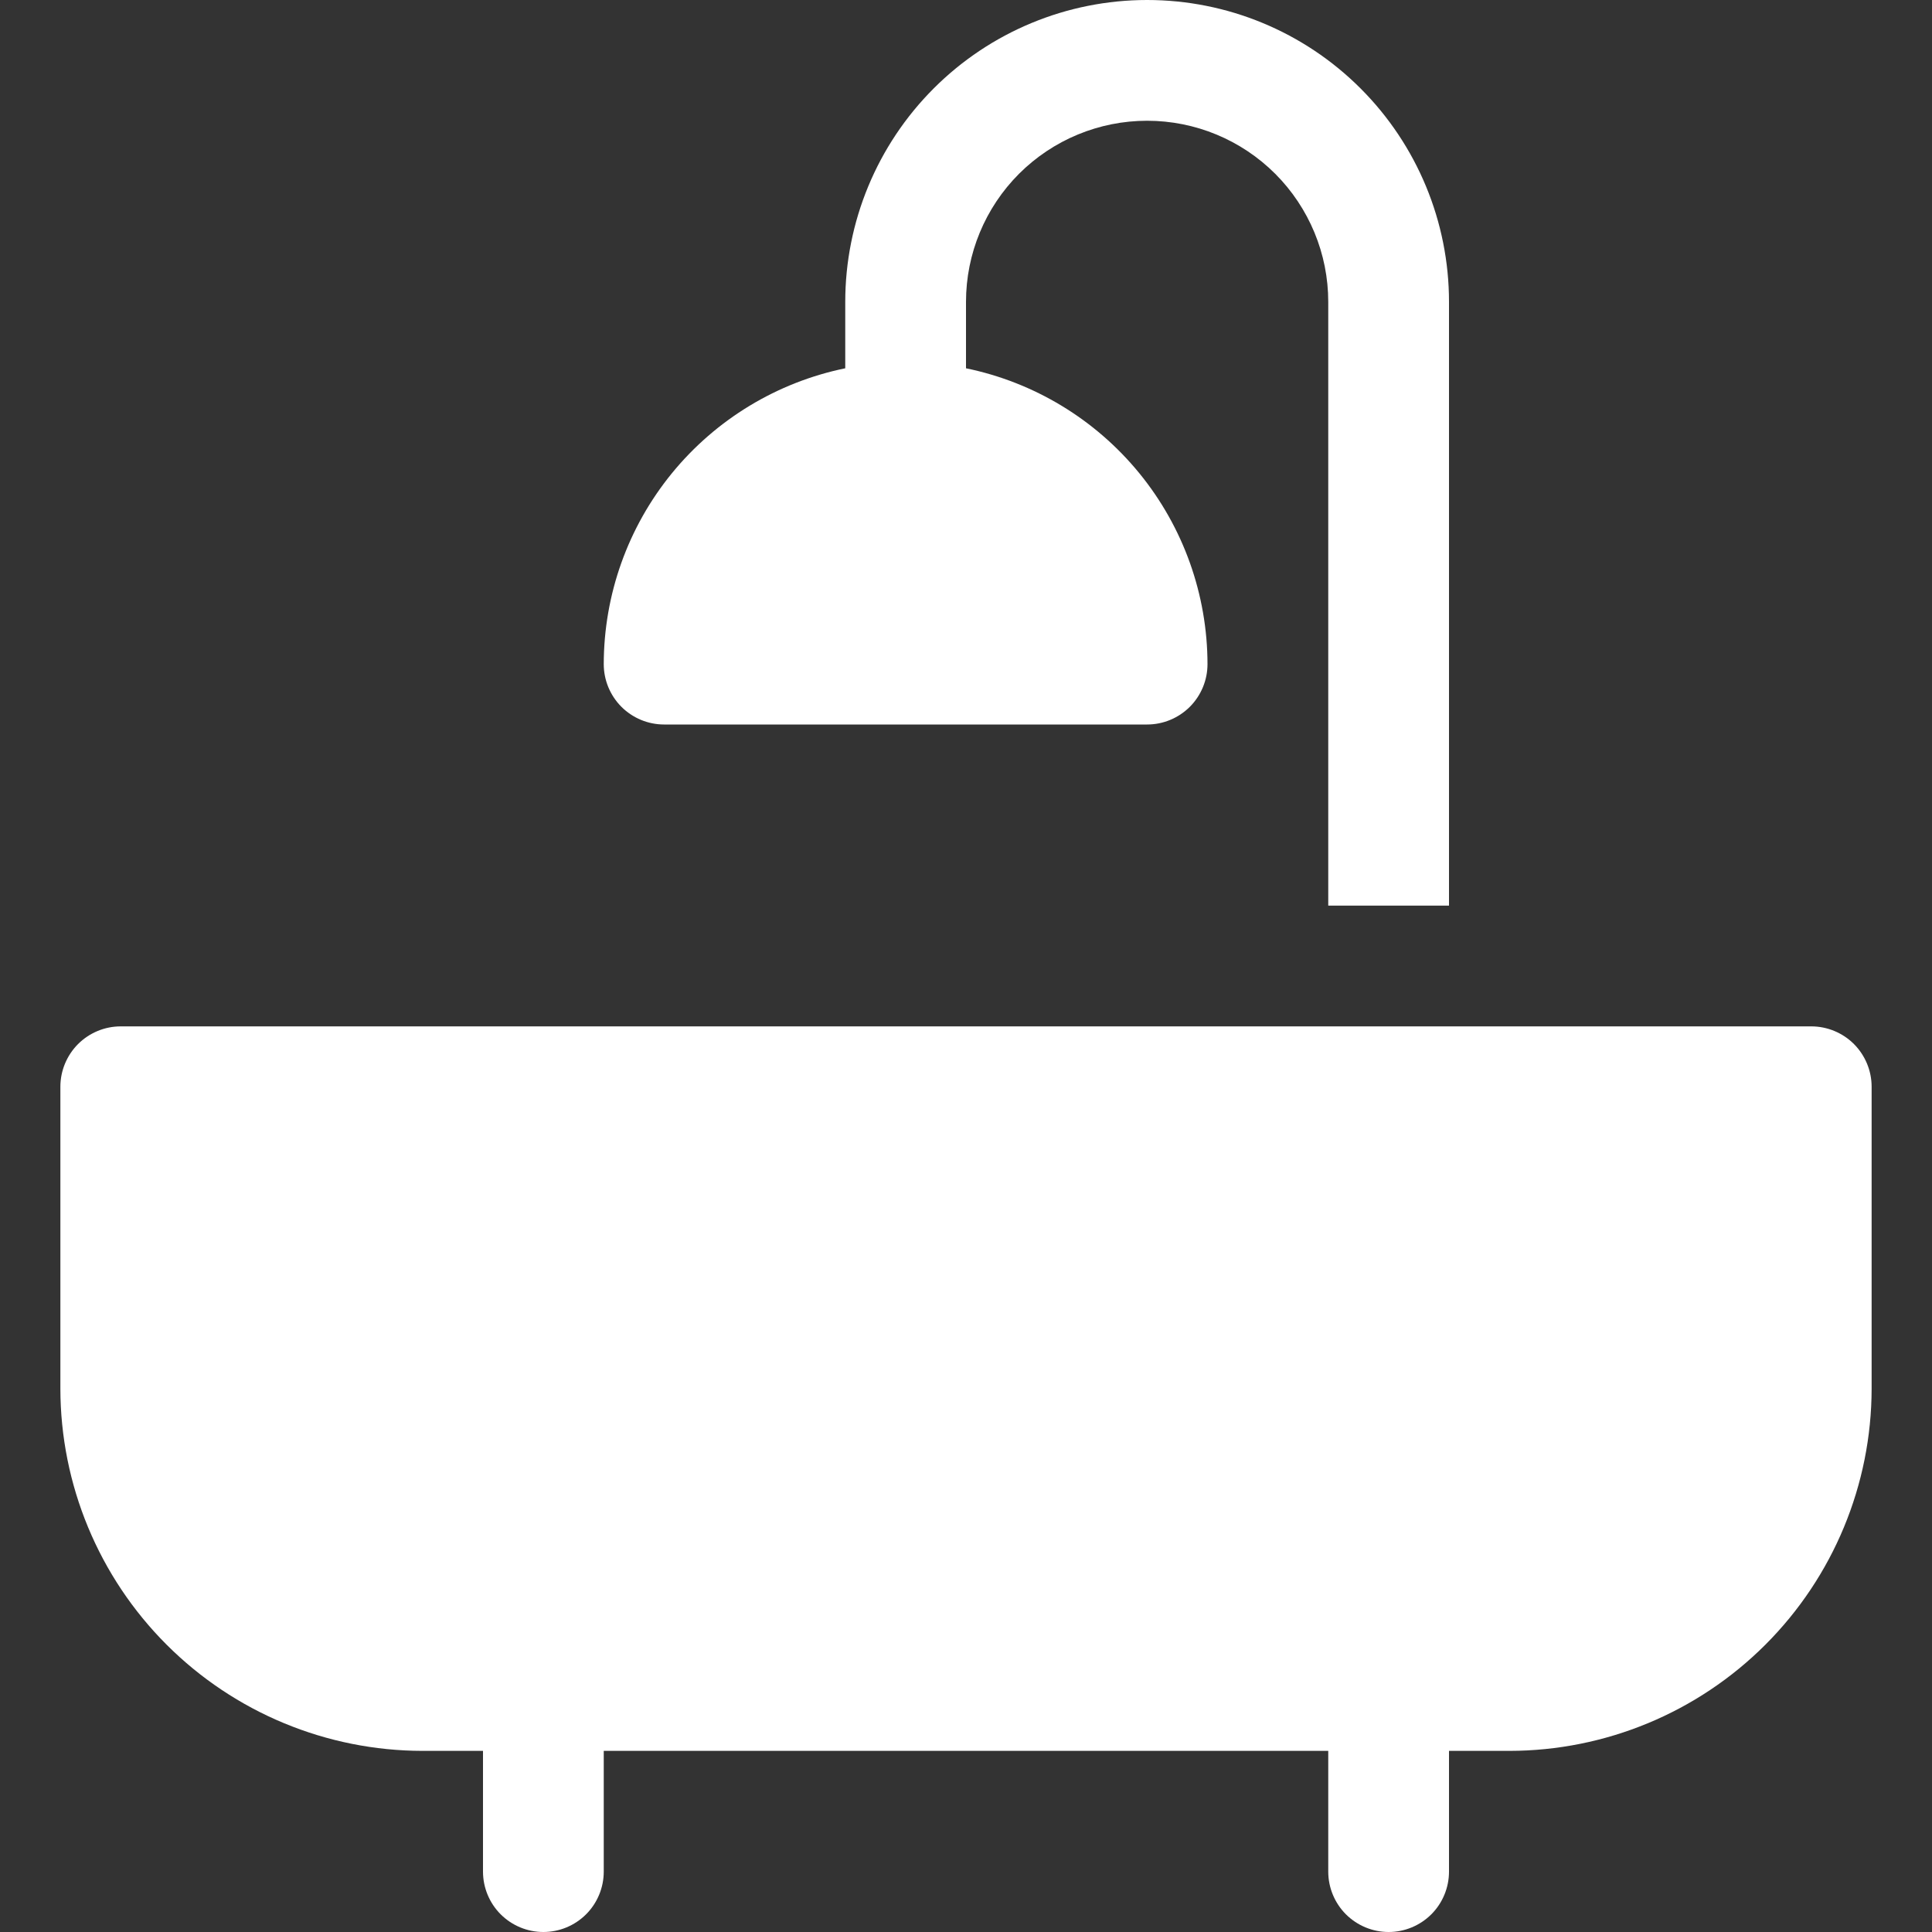
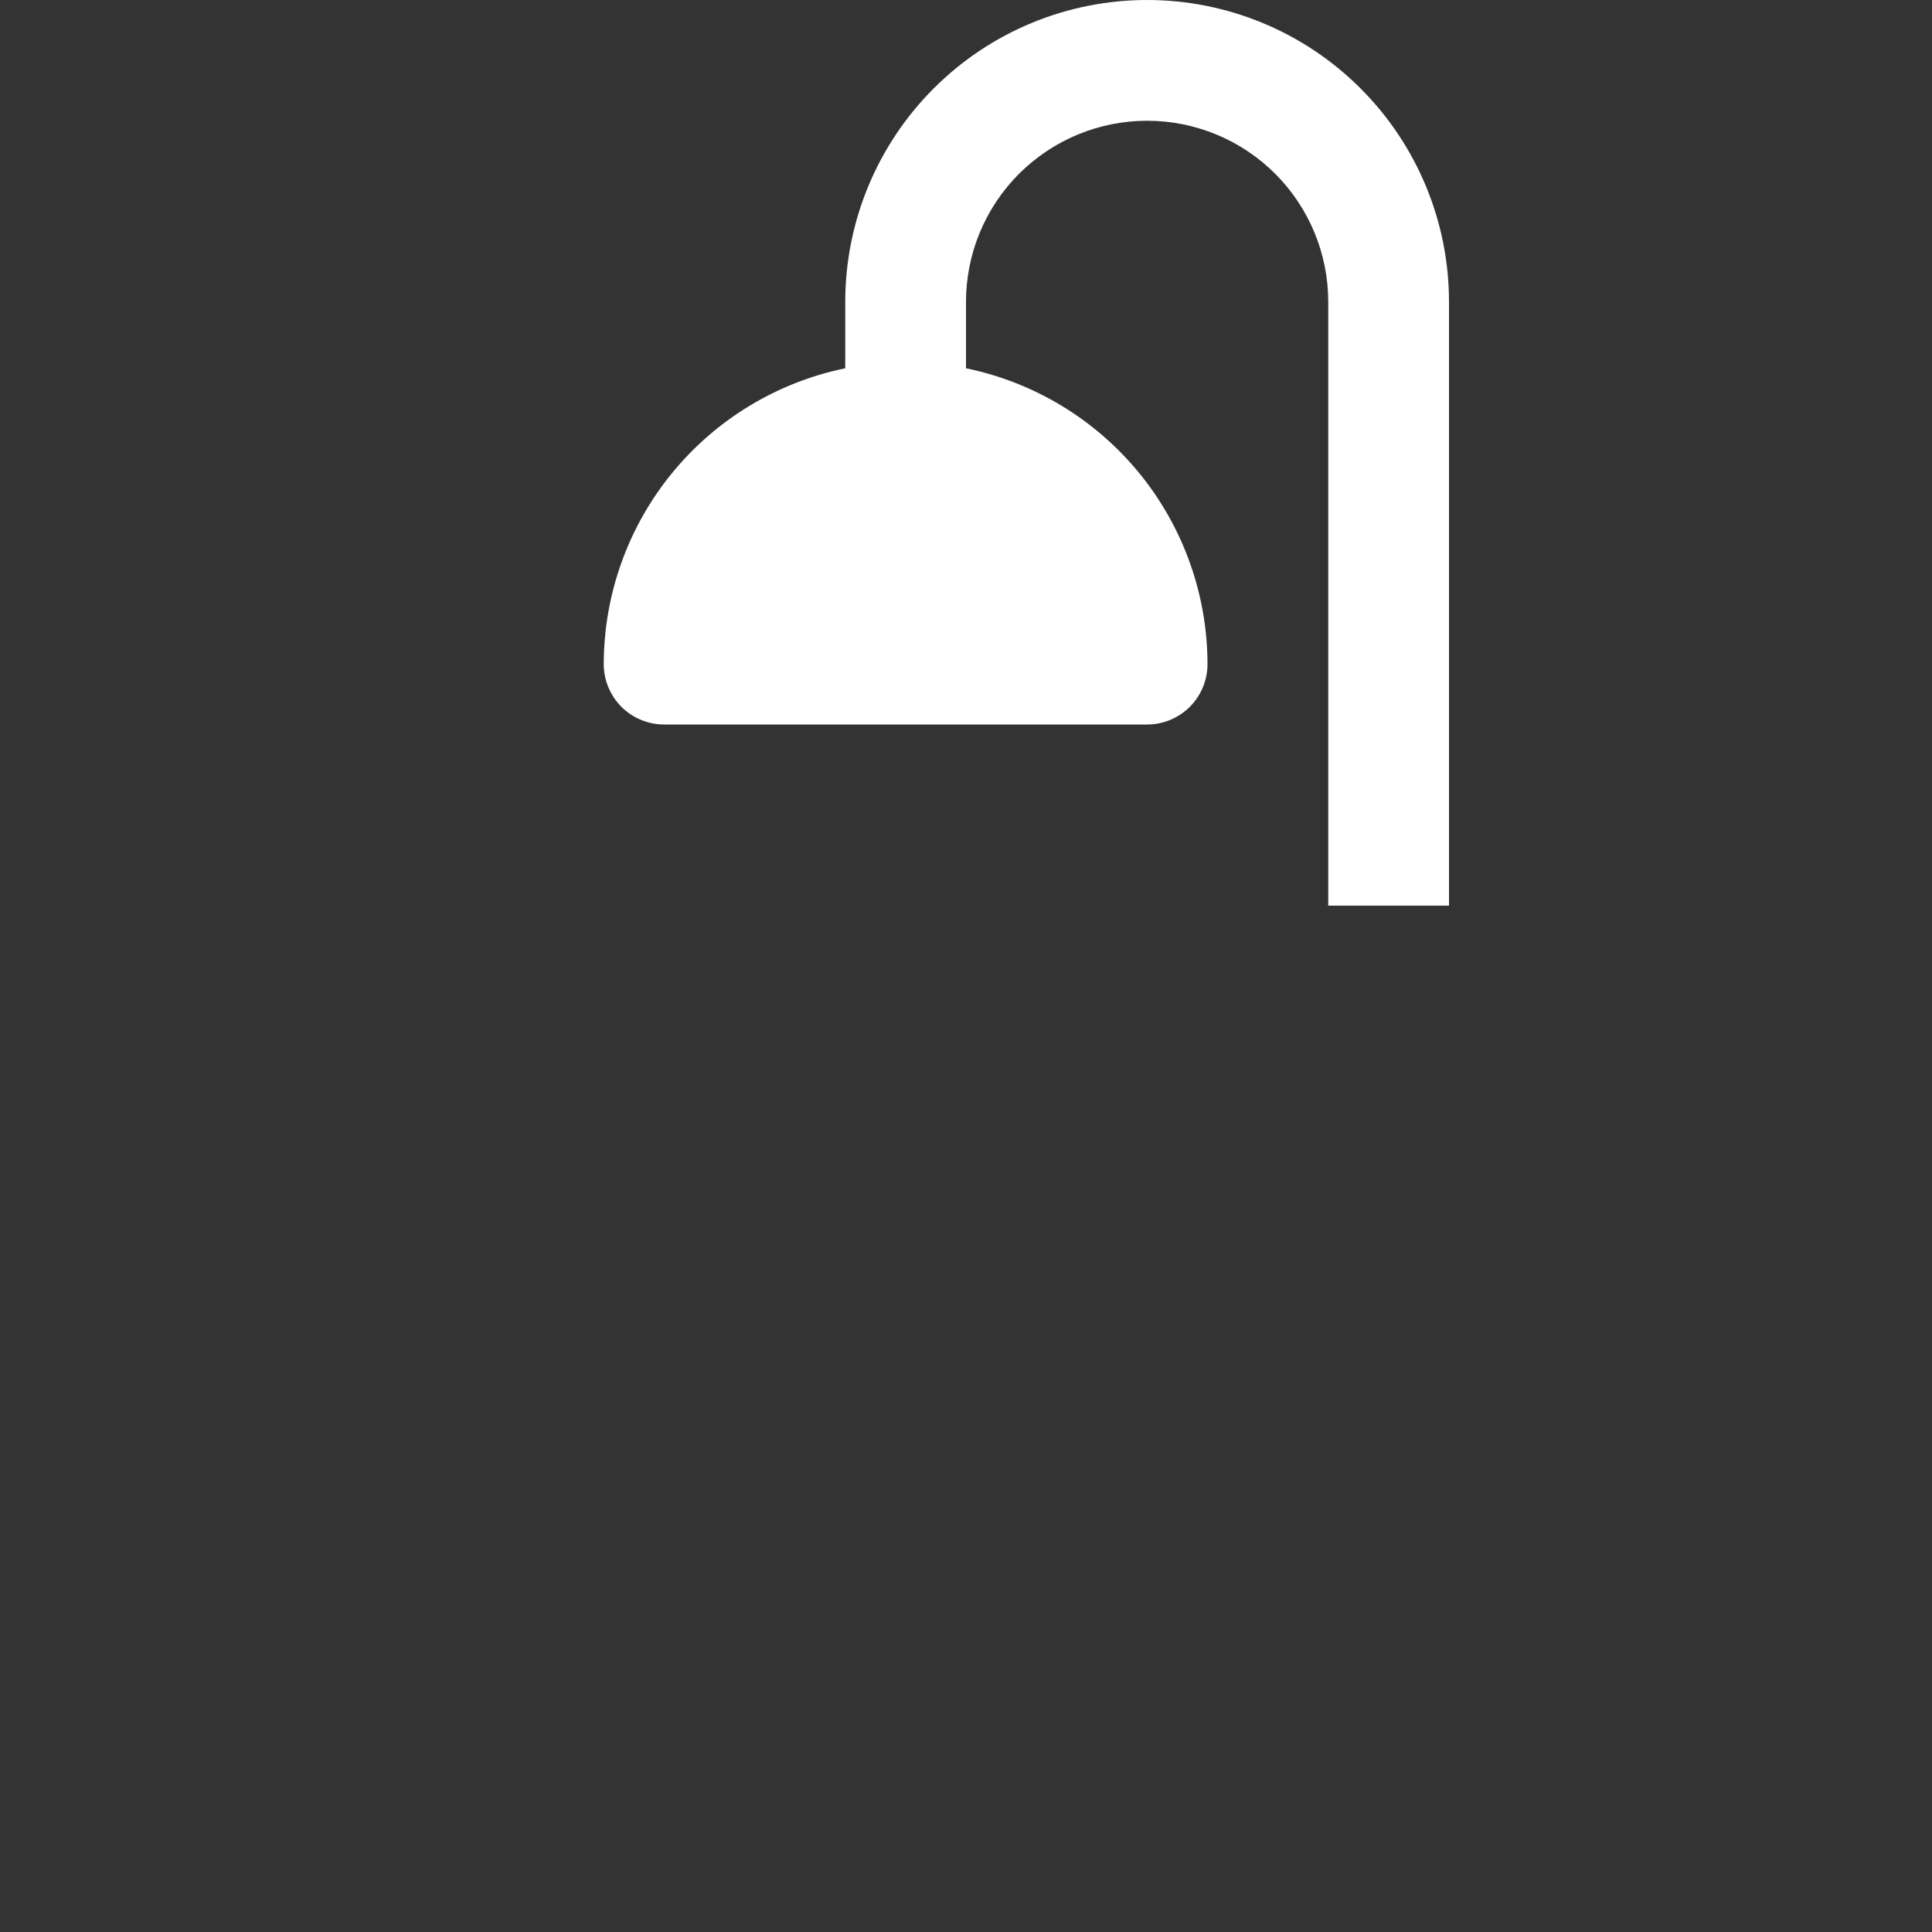
<svg xmlns="http://www.w3.org/2000/svg" width="40" height="40" viewBox="0 0 40 40" fill="none">
  <rect x="0" y="0" width="40" height="40" fill="#333333" stroke="none" />
-   <path d="M37.5 21.25H2.5C2.168 21.25 1.851 21.382 1.616 21.616C1.382 21.851 1.25 22.169 1.25 22.5V28.75C1.252 30.738 2.043 32.645 3.449 34.051C4.855 35.457 6.761 36.248 8.75 36.25H10V38.75C10 39.081 10.132 39.4 10.366 39.634C10.601 39.868 10.918 40 11.25 40C11.582 40 11.899 39.868 12.134 39.634C12.368 39.4 12.5 39.081 12.5 38.75V36.25H27.5V38.75C27.5 39.081 27.632 39.4 27.866 39.634C28.101 39.868 28.419 40 28.75 40C29.081 40 29.399 39.868 29.634 39.634C29.868 39.4 30 39.081 30 38.75V36.25H31.25C33.239 36.248 35.145 35.457 36.551 34.051C37.957 32.645 38.748 30.738 38.75 28.75V22.5C38.75 22.169 38.618 21.851 38.384 21.616C38.15 21.382 37.831 21.25 37.5 21.25Z" fill="white" />
  <path d="M20 7.625V6.25C20 5.255 20.395 4.302 21.098 3.598C21.802 2.895 22.755 2.5 23.75 2.5C24.745 2.5 25.698 2.895 26.402 3.598C27.105 4.302 27.5 5.255 27.5 6.25V18.75H30V6.25C30 4.592 29.341 3.003 28.169 1.831C26.997 0.658 25.408 0 23.75 0C22.092 0 20.503 0.658 19.331 1.831C18.159 3.003 17.5 4.592 17.5 6.25V7.625C16.089 7.915 14.822 8.683 13.911 9.798C13 10.914 12.502 12.31 12.5 13.75C12.5 14.082 12.632 14.399 12.866 14.634C13.101 14.868 13.418 15 13.75 15H23.75C24.081 15 24.399 14.868 24.634 14.634C24.868 14.399 25 14.082 25 13.75C24.998 12.31 24.5 10.914 23.589 9.798C22.678 8.683 21.411 7.915 20 7.625Z" fill="white" />
</svg>